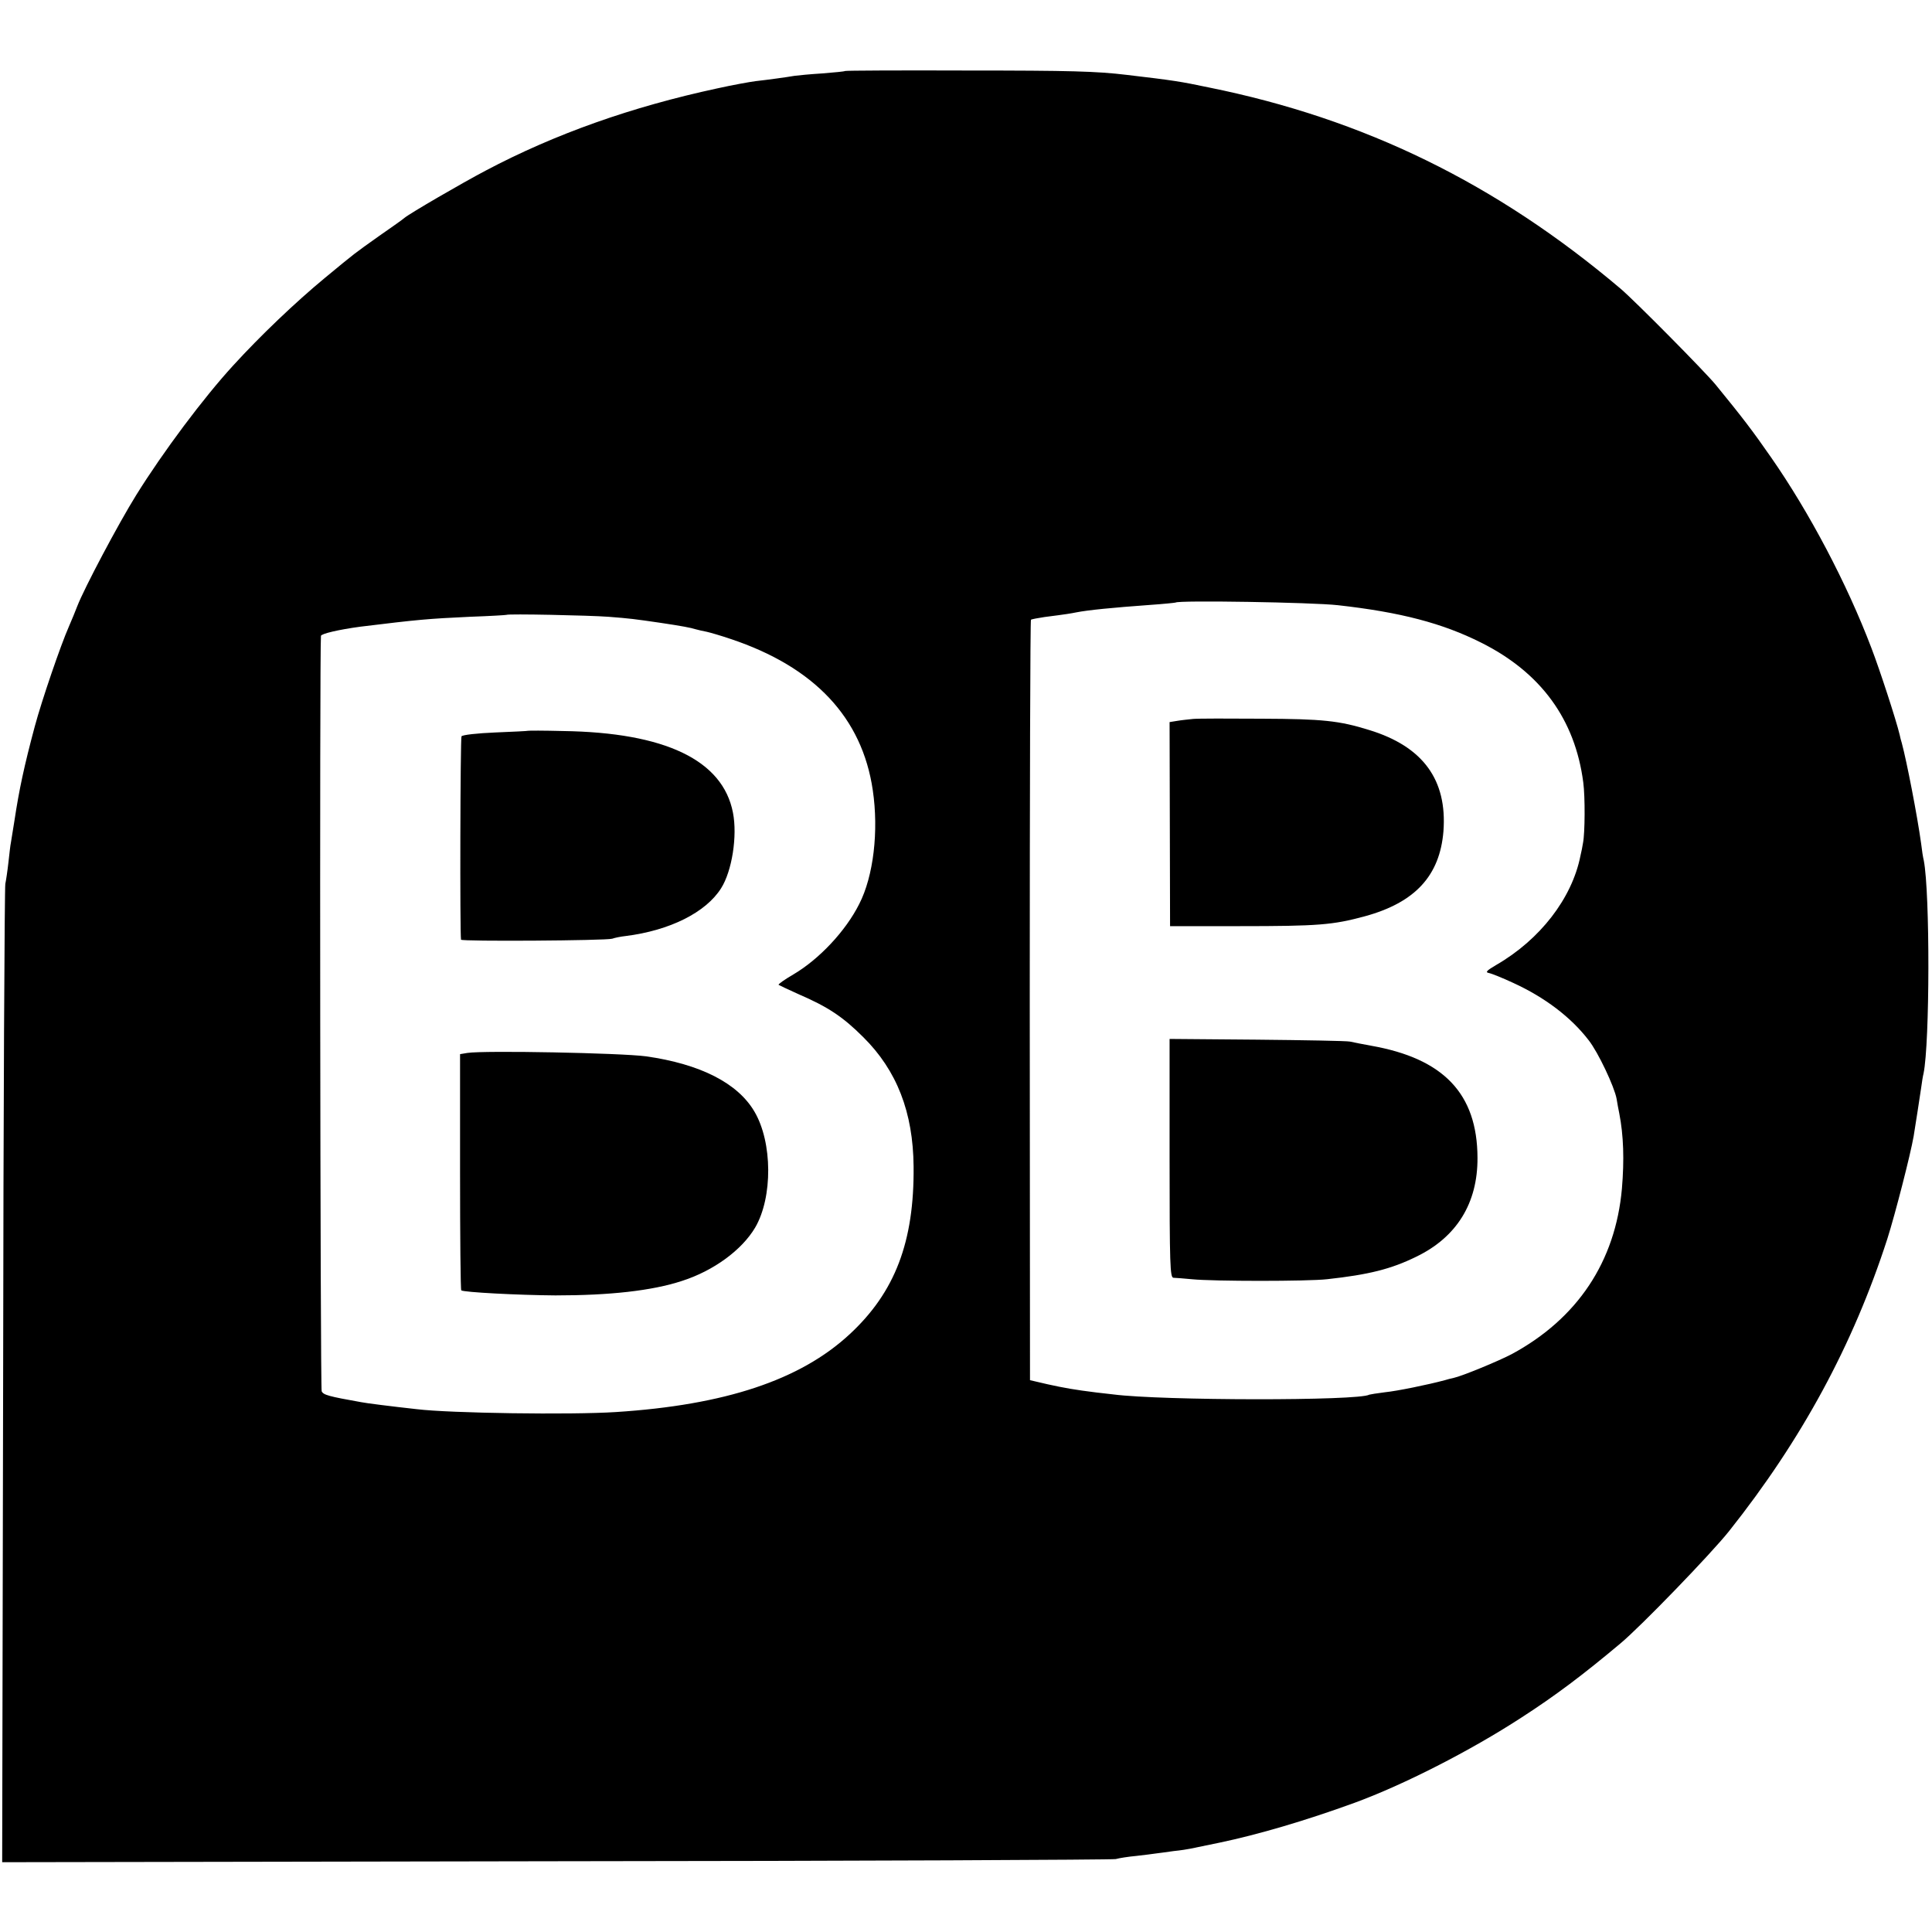
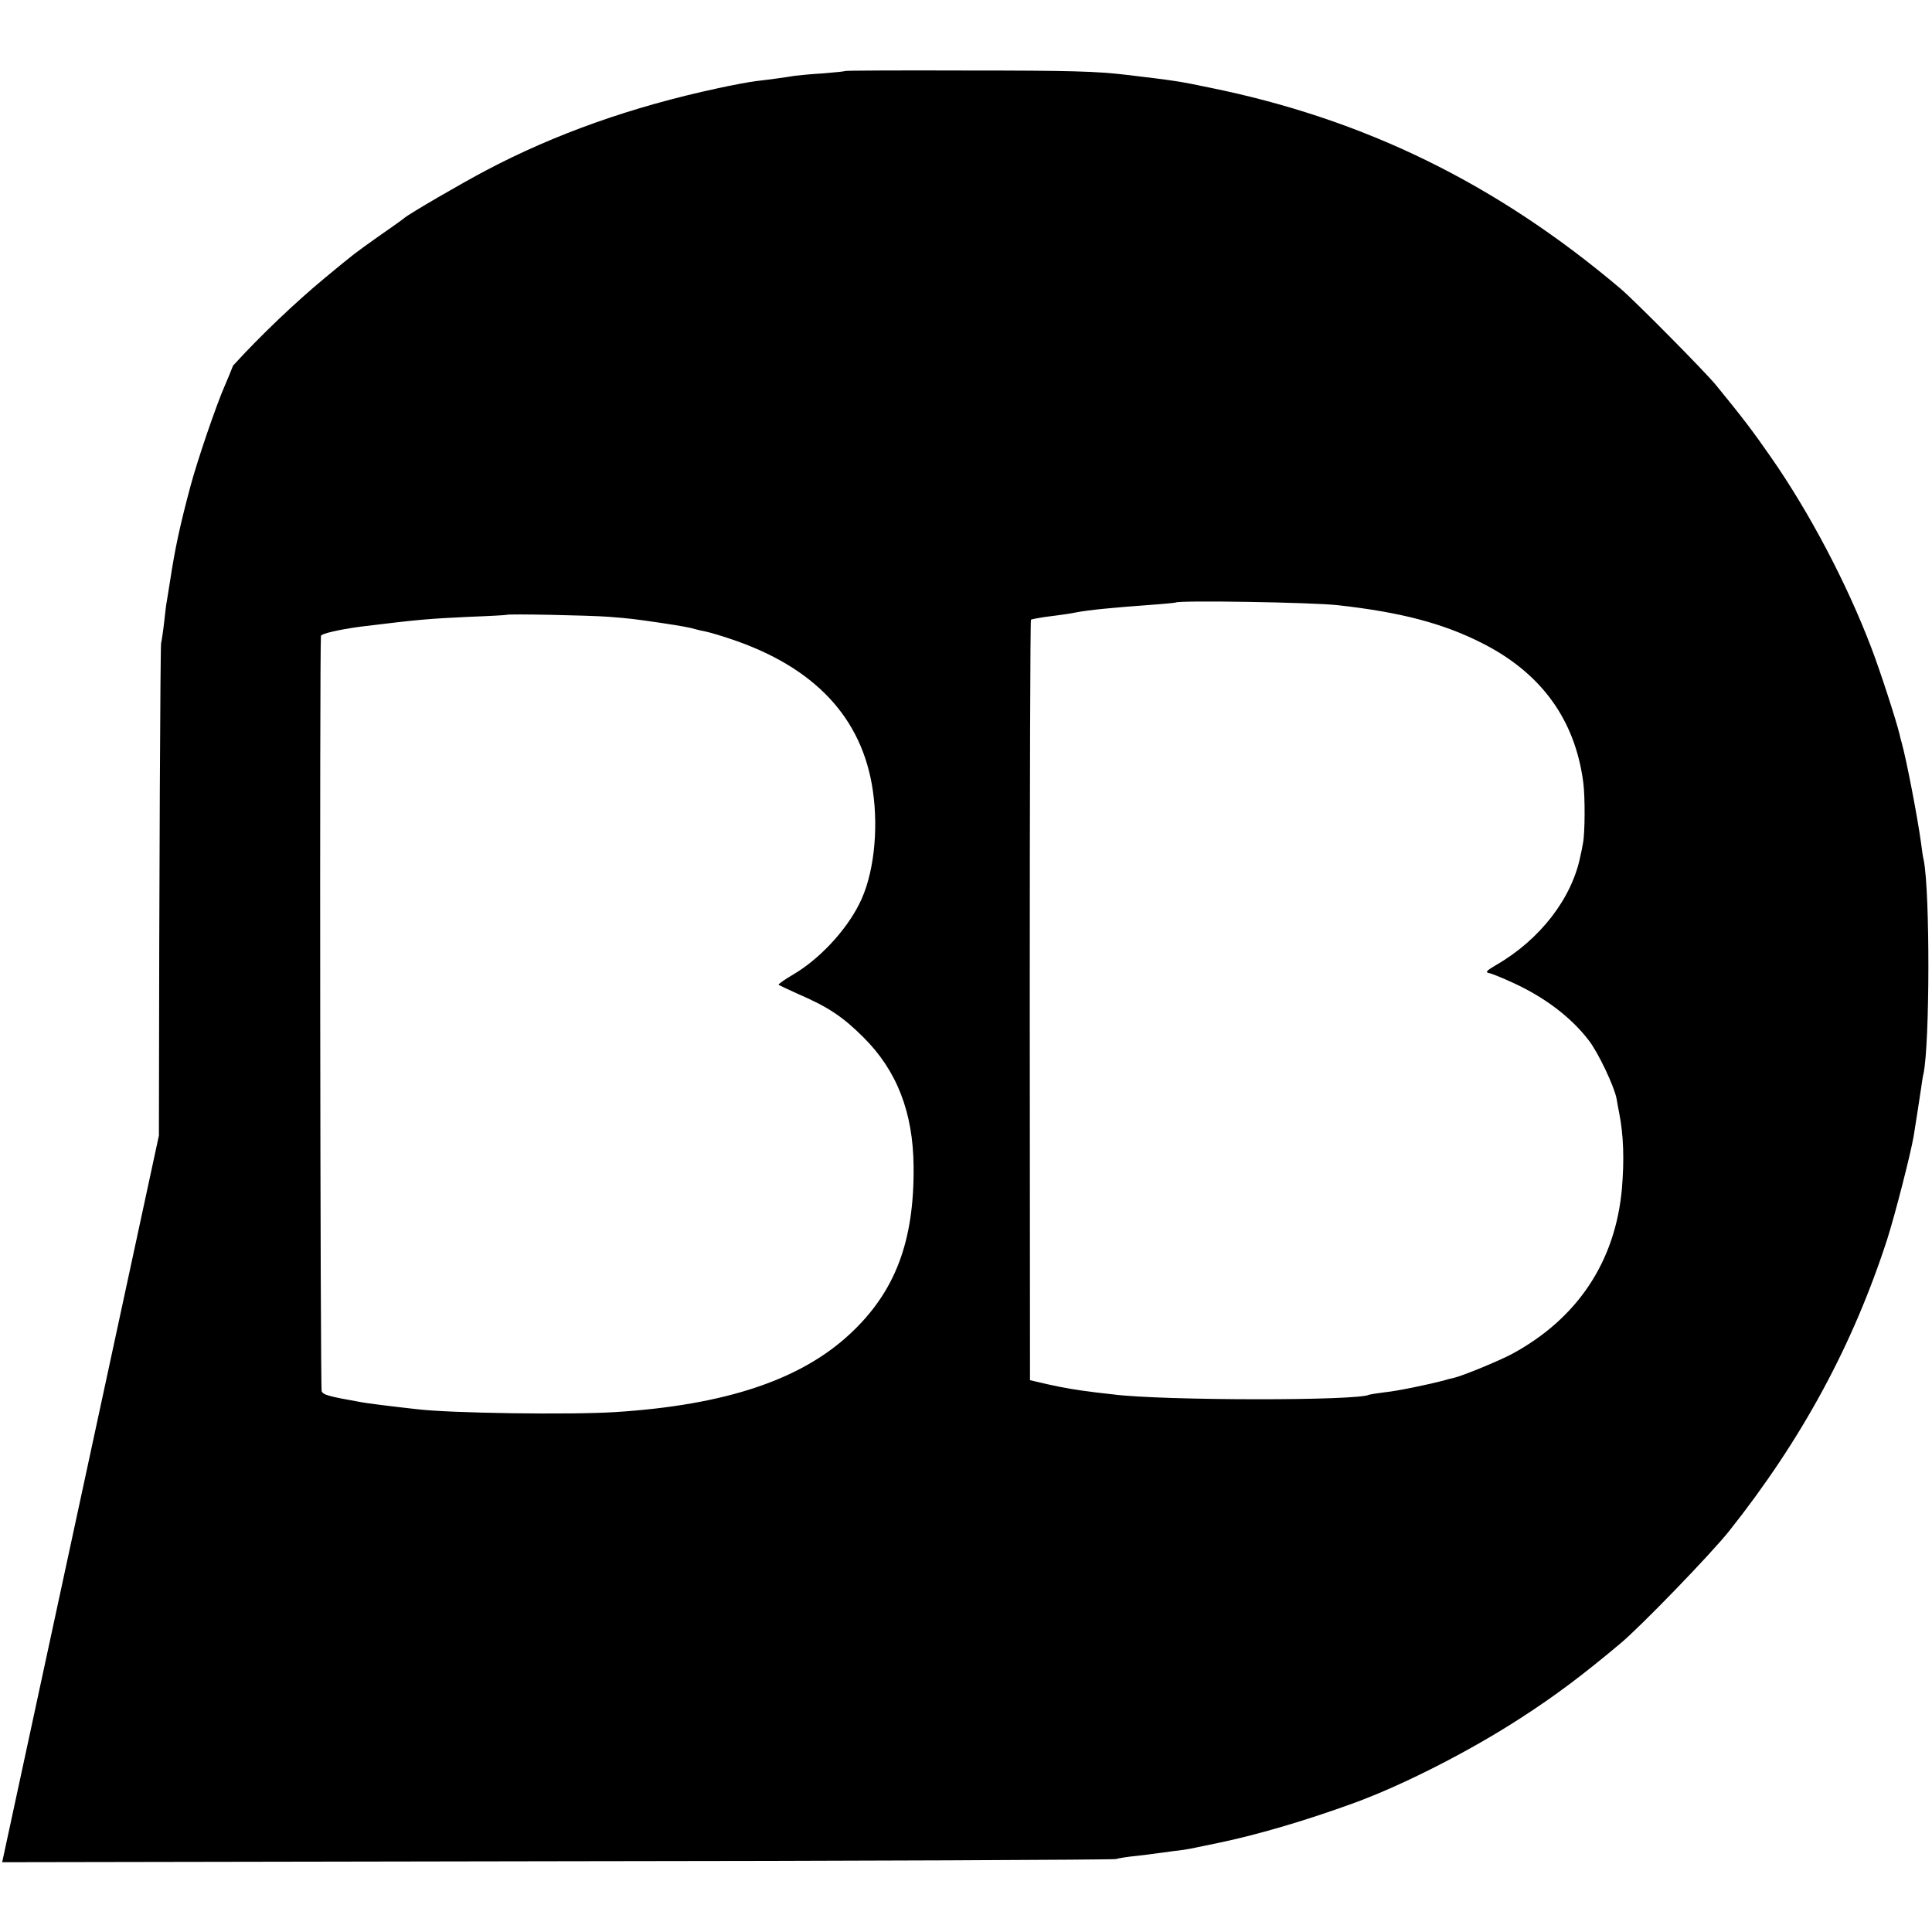
<svg xmlns="http://www.w3.org/2000/svg" version="1" width="1066.667" height="1066.667" viewBox="0 0 800 800">
-   <path d="M349.9 29.4c-.2.2-4.4.6-9.4 1-4.9.3-10.1.8-11.5 1-3.5.6-10.8 1.6-16.1 2.2-2.4.3-9.6 1.6-15.9 3-35.3 7.6-67.1 18.8-96 34.1-9.7 5.1-31.2 17.6-33.5 19.5-.5.5-5.3 3.9-10.5 7.5-10.8 7.7-9.3 6.5-22.5 17.4-12.1 10-26.7 23.9-38 36.3C84.3 164.7 67.6 187 56.4 205 49 216.9 34.9 243.5 32 251c-.7 1.9-2.3 5.7-3.5 8.5-3.4 7.7-11.2 30.5-14.1 41.3-4.4 16.4-6.5 26.3-8.4 38.9-.7 4.3-1.4 8.5-1.5 9.3-.2.8-.6 4.4-1 8-.4 3.6-1 7.6-1.3 9-.3 1.4-.8 93.1-.9 203.8L.9 771.1l229.3-.4c126.1-.1 230.4-.6 231.8-.9 1.4-.4 5.2-1 8.5-1.3 3.3-.4 6.9-.8 8-1 1.1-.1 4.4-.6 7.4-1 3-.3 6.1-.8 7-1 .9-.2 6.3-1.3 12.1-2.5 15.8-3.3 35.6-9.1 55.9-16.5 20.2-7.4 47.9-21.5 69.1-35.3 14.1-9.1 25.5-17.7 41-30.7 8.5-7.1 37.3-36.9 44.9-46.4 30.2-38 51.4-77.2 65.6-121.1 3.3-10.4 9.6-35 10.9-42.5.8-5 2.5-15.8 3.1-20 .3-2.2.7-4.9 1-6 2.6-12.6 2.7-74.8.1-88.2-.3-1.1-.8-4.3-1.1-7-1.6-11.6-6-34.2-8-41.6-.3-.9-.7-2.5-.9-3.5-1.4-5.9-8.2-26.8-11.7-35.9-10.1-26.6-25.7-56.2-41.6-79-7.5-10.8-11.6-16.2-22.8-29.9-4.3-5.3-33.8-35.1-39.5-39.9C619.6 76 564.9 49.2 500.5 36.2c-11.9-2.5-14.5-2.9-34-5.2-12.4-1.5-23.6-1.8-65.6-1.8-27.9-.1-50.8 0-51 .2zM554 250.6c26 2.9 43.4 7.5 59.3 15.5 24.8 12.4 38.9 31.8 42.3 57.9.8 6 .7 21-.1 25-.2 1.4-.7 3.8-1.1 5.5-3.5 17.5-16.7 34.6-34.9 45.1-3.9 2.3-4.6 3-3 3.3 1.1.2 5.6 2 10.1 4.1 13.1 6 23.9 14.2 31.2 23.7 3.9 4.9 10.7 19.3 11.6 24.3.3 1.9.8 4.6 1.1 6 1.8 9.2 2.1 19.3 1.1 31.2-2.7 30.2-18.4 53.8-45.6 68.5-5.3 2.8-20.5 9.1-24.2 9.9-1 .2-2.6.6-3.5.9-7.1 1.9-19.8 4.5-24.8 5-3.3.4-6.2.9-6.5 1-4.3 2.6-85.9 2.5-106-.1-1.9-.2-5.1-.6-7-.8-8.9-1.1-13.4-1.9-20.2-3.4l-7.3-1.7-.1-157.3c0-86.5.2-157.4.5-157.6.3-.2 2.9-.7 5.6-1.1 9.4-1.2 11-1.5 13-1.9 5-1 15.3-2 30.5-3.1 5.8-.4 10.6-.9 10.8-1 1.1-1 56.5-.1 67.2 1.1zm-302 4.8c9 .7 10.5.9 21.5 2.5 8.7 1.3 12.5 2 14.7 2.7 1 .3 2.9.7 4.4 1 1.4.3 5.9 1.6 10 3 34.7 11.6 54.4 32.6 58.8 62.6 2.5 16.9.3 35.6-5.6 47.1-5.6 11.2-16.6 22.9-27.3 29.2-3.6 2.1-6.3 4-6.1 4.3.3.2 3.9 1.9 8.1 3.8 12.3 5.3 18.5 9.4 27 17.9 13.9 13.8 20.6 31.1 20.8 53.5.3 31.2-7.7 52.1-26.5 69.5-20.5 19-51.7 29.3-96.8 32.2-18.5 1.2-68.7.5-82.5-1.2-10-1.1-21.2-2.5-23-2.9-13.5-2.4-15.6-3-16.3-4.5-.6-1.2-.9-306.1-.3-312.8.1-.9 7.4-2.6 16.3-3.8 24.4-3 28.3-3.3 45.3-4.1 8.3-.3 15.1-.7 15.2-.8.6-.5 34.4.2 42.3.8z" />
-   <path d="M494 297.7c-1.9.2-4.9.5-6.6.8l-3.1.5.1 42.3.1 42.2H513c33.1 0 38.9-.5 52.2-4.1 20.8-5.7 31-16.8 32.5-35.2 1.6-21.3-8.5-35.1-30.7-41.9-12.5-3.9-19.4-4.6-44.5-4.7-13.7-.1-26.6-.1-28.5.1zM484.3 479.6c0 44.4.2 49.4 1.6 49.5.9 0 4.3.3 7.6.6 8.9.9 47.9.9 56 0 17.3-1.9 26.5-4.2 36.9-9.3 16.8-8.1 25.5-22.2 25.4-41-.1-26.5-14-41.1-44.1-46.4-3.4-.6-7.3-1.4-8.7-1.7-1.4-.3-18.7-.6-38.6-.8l-36.1-.3v49.4zM218.7 302.6c-.1.1-6.2.4-13.6.7-7.4.3-13.7 1-14 1.6-.5.7-.7 81.6-.2 84.2.1.8 60 .4 62.6-.4 1.1-.4 3.6-.9 5.5-1.1 18.4-2.3 33.3-9.8 39.6-19.8 4.5-7.1 6.8-21.6 4.9-31.3-4.2-21.7-28-33.2-70.5-33.8-7.7-.2-14.2-.2-14.3-.1zM193.5 436l-3 .5v48.7c0 26.7.2 48.9.5 49.1.8.8 23.8 2 39 2.1 22.4 0 39.9-1.9 52.4-6 13.1-4.2 24.8-12.8 30.3-22.1 7.3-12.5 7.2-35.3-.3-48-6.9-11.8-22.4-19.7-44.9-22.9-10.6-1.4-67.1-2.5-74-1.4z" />
+   <path d="M349.9 29.4c-.2.2-4.4.6-9.4 1-4.9.3-10.1.8-11.5 1-3.5.6-10.8 1.6-16.1 2.2-2.4.3-9.6 1.6-15.9 3-35.3 7.6-67.1 18.8-96 34.1-9.7 5.1-31.2 17.6-33.5 19.5-.5.5-5.3 3.9-10.5 7.5-10.8 7.7-9.3 6.5-22.5 17.4-12.1 10-26.7 23.9-38 36.3c-.7 1.9-2.3 5.7-3.5 8.5-3.4 7.7-11.2 30.5-14.1 41.3-4.4 16.4-6.5 26.3-8.4 38.9-.7 4.3-1.4 8.5-1.5 9.3-.2.8-.6 4.4-1 8-.4 3.6-1 7.6-1.3 9-.3 1.4-.8 93.1-.9 203.8L.9 771.1l229.3-.4c126.1-.1 230.4-.6 231.8-.9 1.4-.4 5.2-1 8.5-1.3 3.3-.4 6.9-.8 8-1 1.1-.1 4.4-.6 7.4-1 3-.3 6.1-.8 7-1 .9-.2 6.3-1.3 12.1-2.5 15.8-3.3 35.6-9.1 55.9-16.5 20.2-7.4 47.9-21.5 69.1-35.3 14.1-9.1 25.5-17.7 41-30.7 8.5-7.1 37.3-36.9 44.9-46.4 30.2-38 51.4-77.2 65.6-121.1 3.3-10.4 9.6-35 10.9-42.5.8-5 2.5-15.8 3.1-20 .3-2.2.7-4.9 1-6 2.6-12.6 2.7-74.8.1-88.2-.3-1.1-.8-4.3-1.1-7-1.6-11.6-6-34.2-8-41.6-.3-.9-.7-2.5-.9-3.5-1.4-5.9-8.2-26.8-11.7-35.9-10.1-26.6-25.7-56.2-41.6-79-7.5-10.8-11.6-16.2-22.8-29.9-4.3-5.3-33.8-35.1-39.5-39.9C619.6 76 564.9 49.2 500.5 36.2c-11.9-2.5-14.5-2.9-34-5.2-12.4-1.5-23.6-1.8-65.6-1.8-27.9-.1-50.8 0-51 .2zM554 250.6c26 2.9 43.4 7.5 59.3 15.5 24.8 12.4 38.9 31.8 42.3 57.9.8 6 .7 21-.1 25-.2 1.4-.7 3.8-1.1 5.5-3.5 17.5-16.7 34.6-34.9 45.1-3.9 2.3-4.6 3-3 3.3 1.1.2 5.6 2 10.1 4.1 13.1 6 23.9 14.2 31.2 23.7 3.9 4.9 10.7 19.3 11.6 24.3.3 1.9.8 4.6 1.1 6 1.8 9.2 2.1 19.3 1.1 31.2-2.7 30.2-18.4 53.8-45.6 68.5-5.3 2.8-20.5 9.1-24.2 9.9-1 .2-2.6.6-3.5.9-7.1 1.9-19.8 4.5-24.8 5-3.3.4-6.2.9-6.5 1-4.3 2.6-85.9 2.5-106-.1-1.9-.2-5.1-.6-7-.8-8.9-1.1-13.4-1.9-20.2-3.4l-7.3-1.7-.1-157.3c0-86.5.2-157.4.5-157.6.3-.2 2.9-.7 5.6-1.1 9.4-1.2 11-1.5 13-1.9 5-1 15.3-2 30.5-3.1 5.8-.4 10.6-.9 10.8-1 1.1-1 56.5-.1 67.2 1.1zm-302 4.8c9 .7 10.5.9 21.5 2.5 8.7 1.3 12.5 2 14.7 2.7 1 .3 2.9.7 4.4 1 1.4.3 5.9 1.6 10 3 34.7 11.6 54.4 32.6 58.8 62.6 2.5 16.9.3 35.6-5.6 47.1-5.6 11.2-16.6 22.9-27.3 29.2-3.6 2.1-6.3 4-6.1 4.3.3.2 3.9 1.9 8.1 3.8 12.3 5.3 18.5 9.4 27 17.9 13.9 13.8 20.6 31.1 20.8 53.5.3 31.2-7.7 52.1-26.5 69.5-20.5 19-51.7 29.3-96.8 32.2-18.5 1.2-68.7.5-82.5-1.2-10-1.1-21.2-2.5-23-2.9-13.5-2.4-15.6-3-16.3-4.5-.6-1.2-.9-306.1-.3-312.8.1-.9 7.4-2.6 16.3-3.8 24.4-3 28.3-3.3 45.3-4.1 8.3-.3 15.1-.7 15.2-.8.6-.5 34.4.2 42.3.8z" />
</svg>